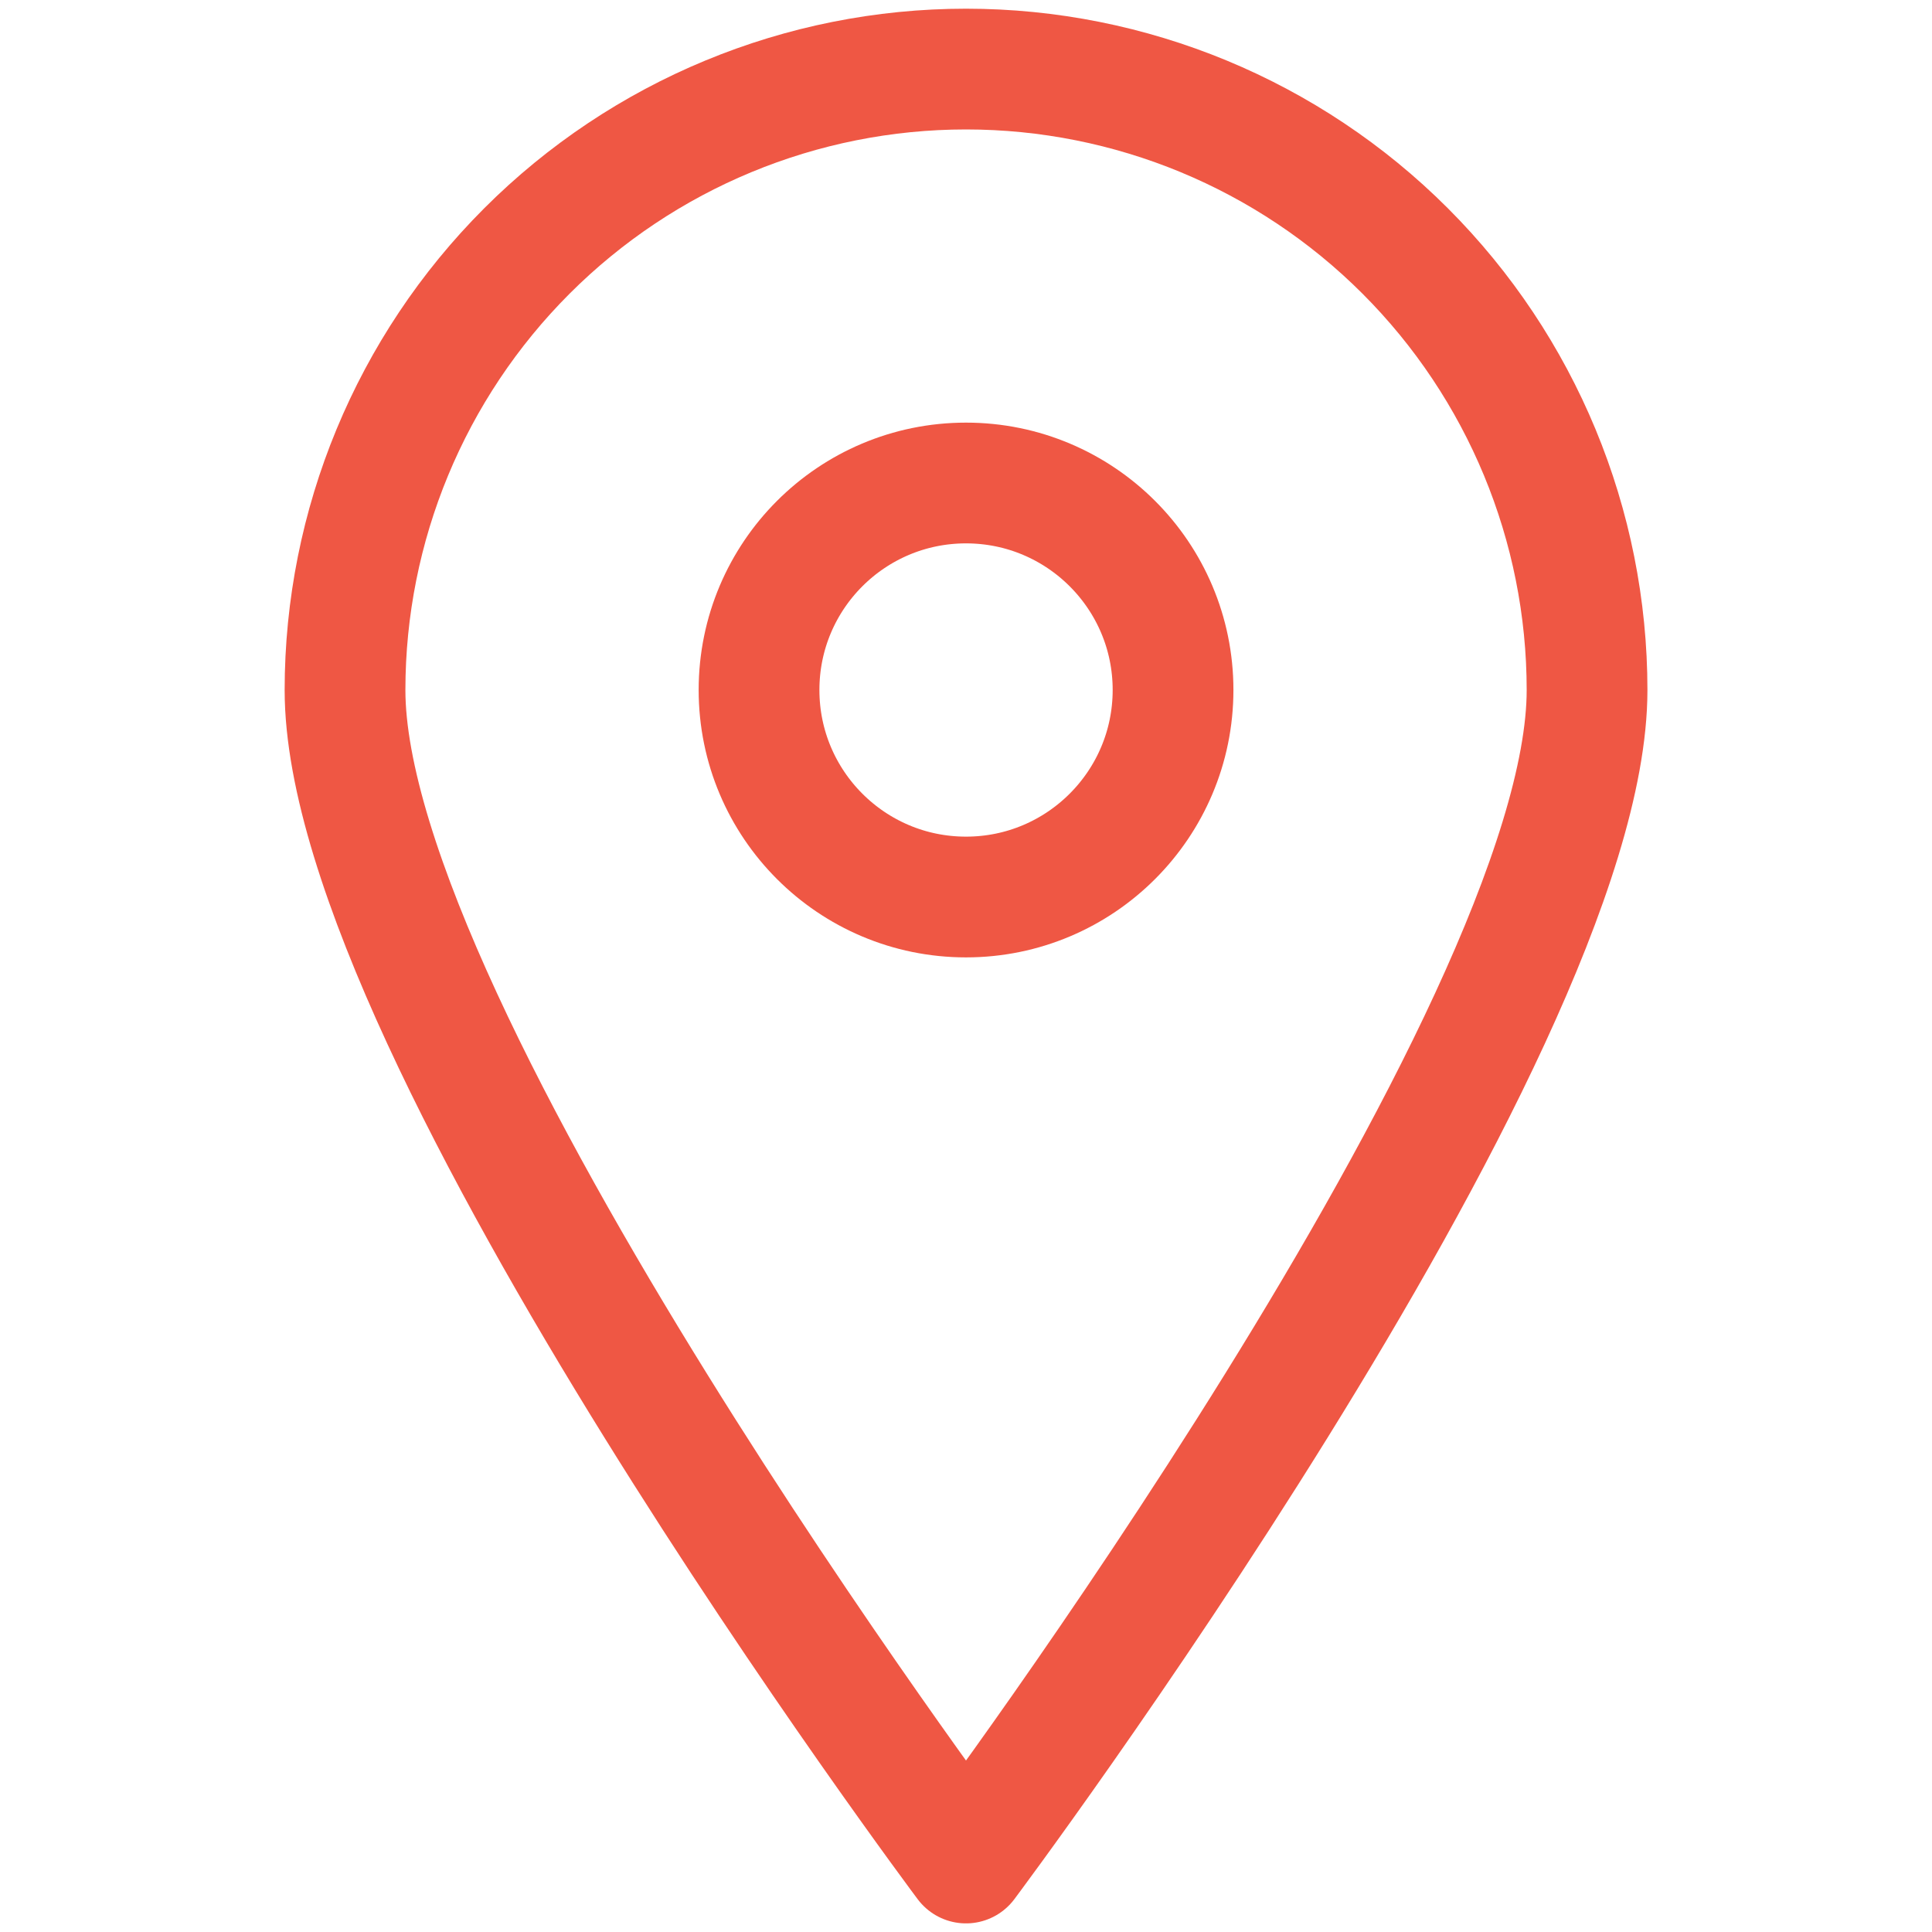
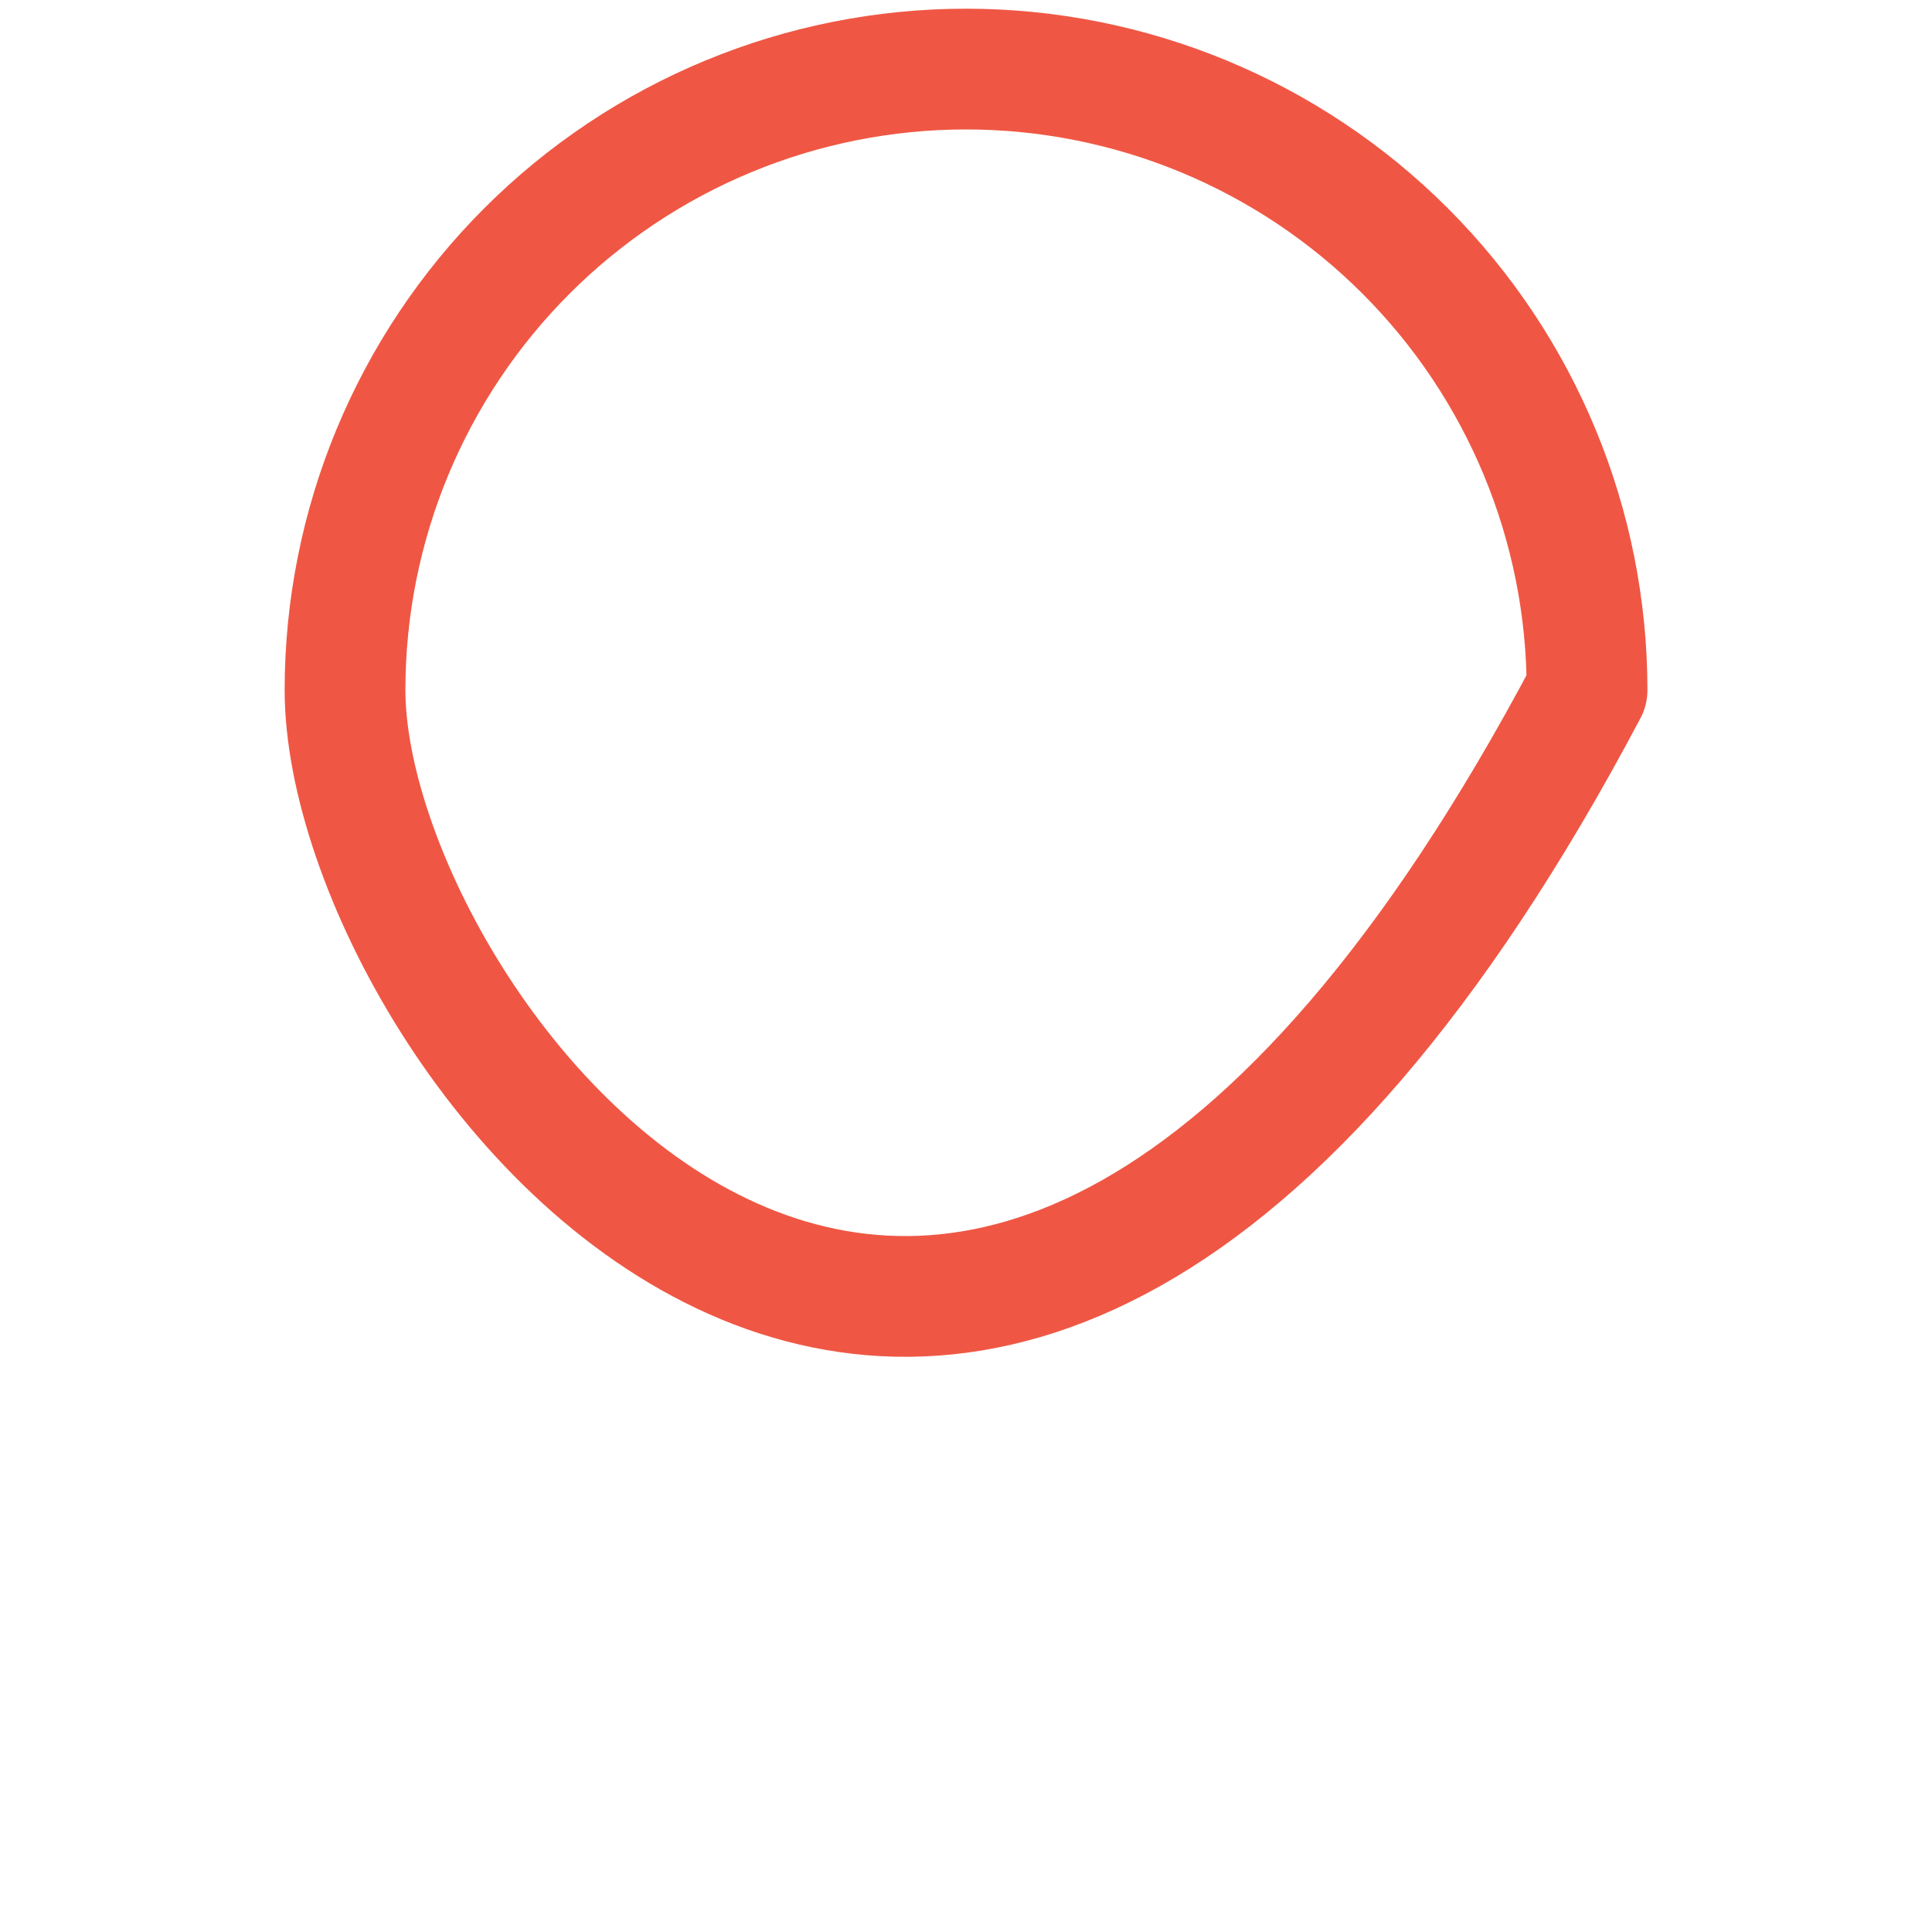
<svg xmlns="http://www.w3.org/2000/svg" id="SvgjsSvg1001" width="288" height="288" version="1.1">
  <defs id="SvgjsDefs1002" />
  <g id="SvgjsG1008">
    <svg viewBox="0 0 24 24" width="288" height="288">
-       <path stroke="#ef5744" stroke-linecap="round" stroke-linejoin="round" stroke-width="1.5" d="M19.715 8.572C19.715 12.841 12 23.143 12 23.143C12 23.143 4.286 12.841 4.286 8.572C4.286 6.526 5.099 4.564 6.546 3.117C7.992 1.671 9.954 0.858 12 0.858C14.046 0.858 16.009 1.671 17.455 3.117C18.902 4.564 19.715 6.526 19.715 8.572V8.572Z" fill="none" class="svgStroke colorStrokeffffff-0 selectable" />
-       <path stroke="#ef5744" stroke-linecap="round" stroke-linejoin="round" stroke-width="1.5" d="M12 11.143C13.42 11.143 14.572 9.991 14.572 8.571C14.572 7.151 13.42 6 12 6C10.58 6 9.429 7.151 9.429 8.571C9.429 9.991 10.58 11.143 12 11.143Z" fill="none" class="svgStroke colorStrokeffffff-1 selectable" />
+       <path stroke="#ef5744" stroke-linecap="round" stroke-linejoin="round" stroke-width="1.5" d="M19.715 8.572C12 23.143 4.286 12.841 4.286 8.572C4.286 6.526 5.099 4.564 6.546 3.117C7.992 1.671 9.954 0.858 12 0.858C14.046 0.858 16.009 1.671 17.455 3.117C18.902 4.564 19.715 6.526 19.715 8.572V8.572Z" fill="none" class="svgStroke colorStrokeffffff-0 selectable" />
    </svg>
  </g>
</svg>